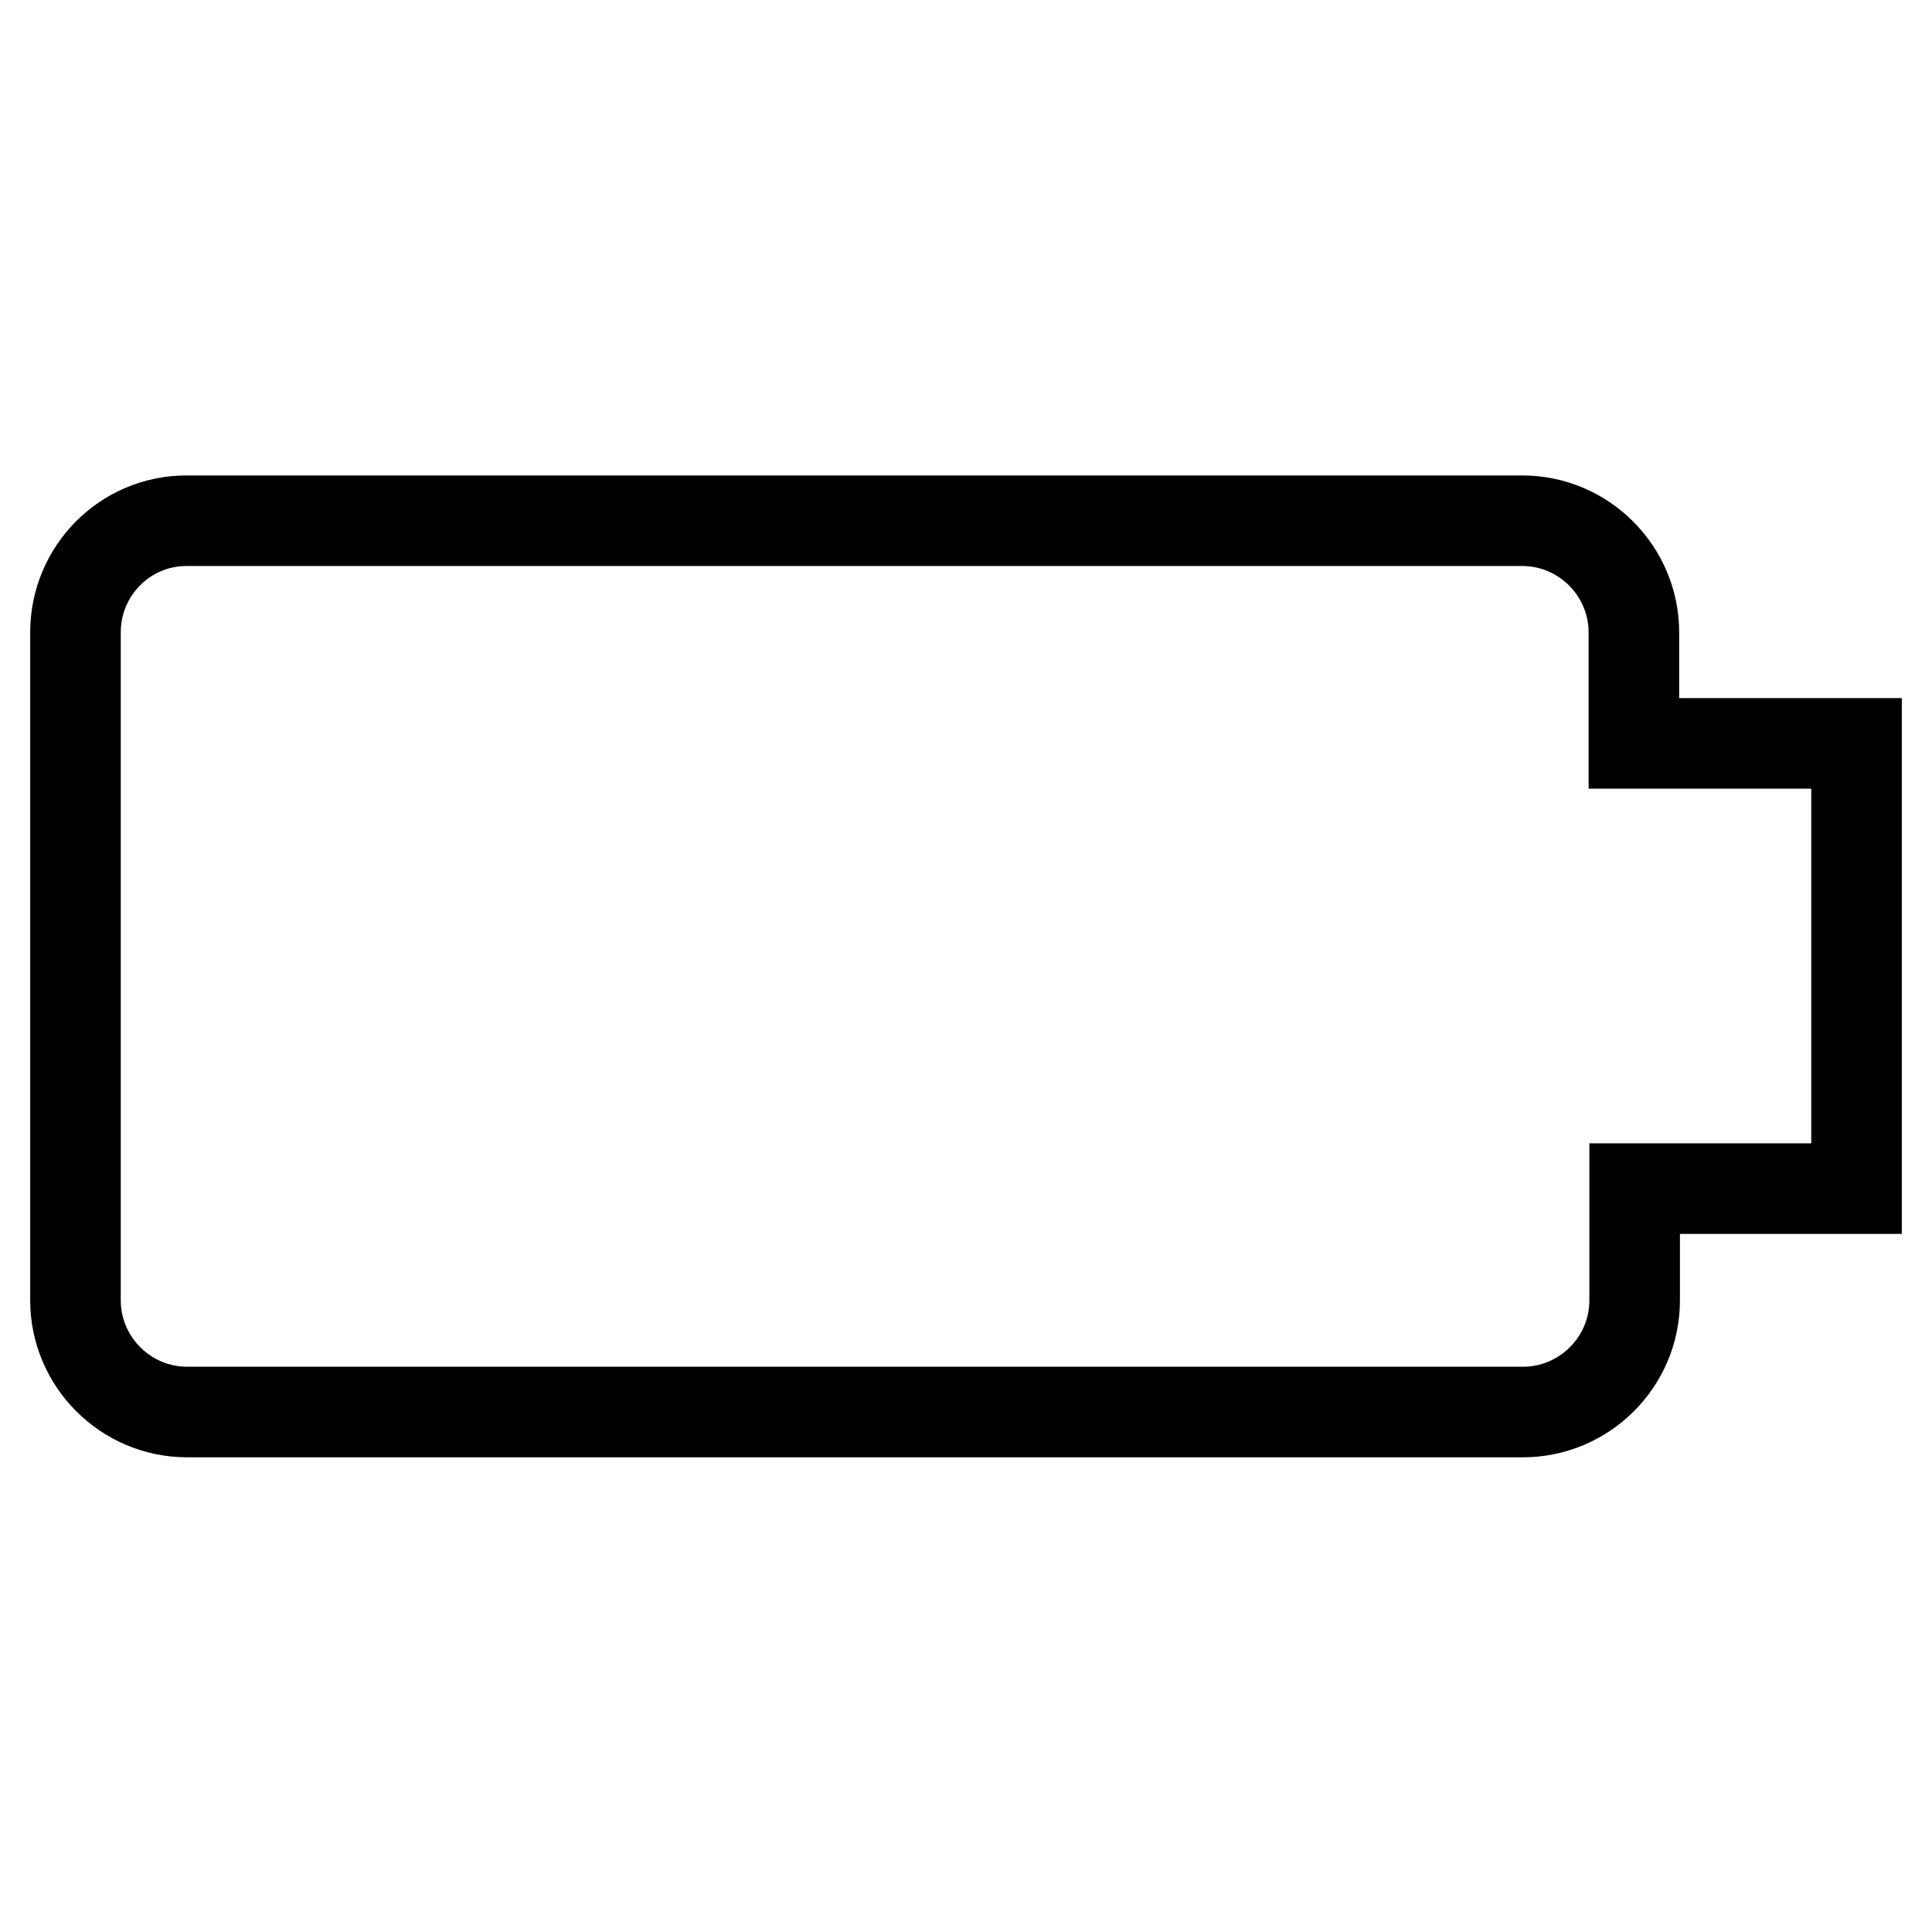
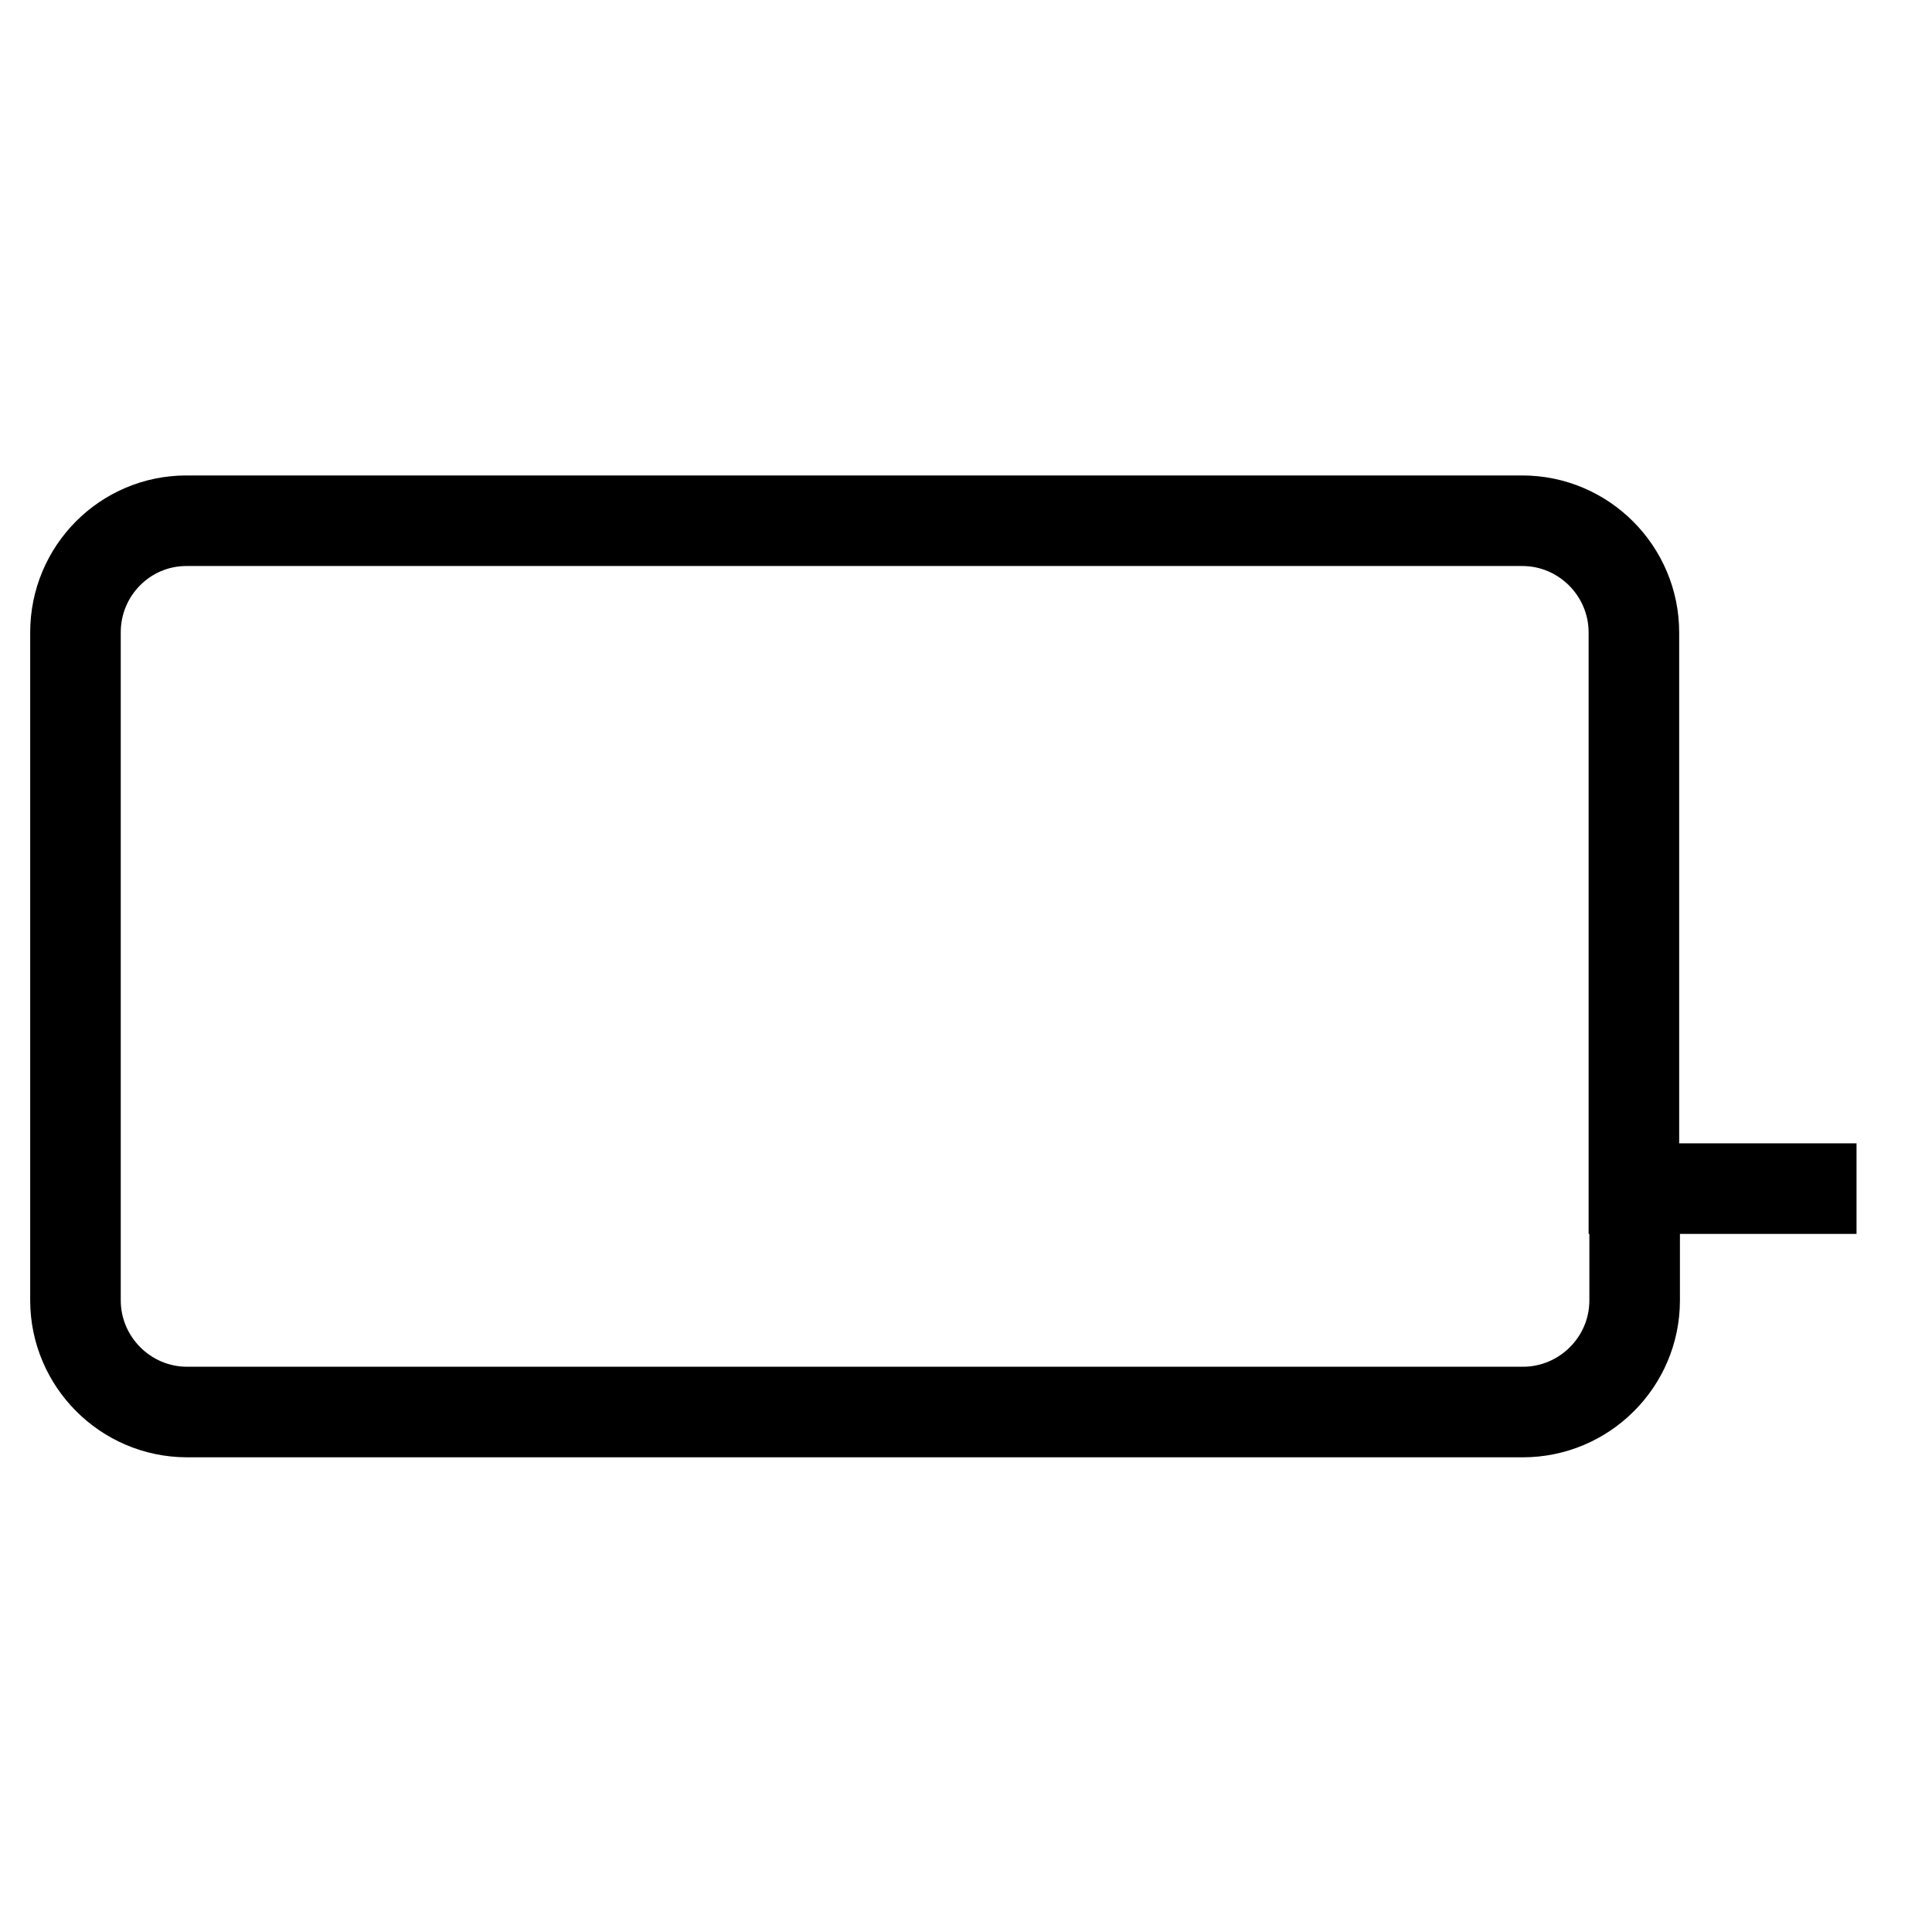
<svg xmlns="http://www.w3.org/2000/svg" version="1.1" x="0px" y="0px" viewBox="0 0 256 256" enable-background="new 0 0 256 256" xml:space="preserve">
  <g>
-     <path stroke-width="12" fill-opacity="0" stroke="#000000" d="M216.5,98.5V83.8c0-8.1-6.6-14.8-14.8-14.8h-177C16.6,69,10,75.6,10,83.8v88.5c0,8.1,6.6,14.8,14.8,14.8 h177c8.1,0,14.8-6.6,14.8-14.8v-14.8H246v-59H216.5z" />
+     <path stroke-width="12" fill-opacity="0" stroke="#000000" d="M216.5,98.5V83.8c0-8.1-6.6-14.8-14.8-14.8h-177C16.6,69,10,75.6,10,83.8v88.5c0,8.1,6.6,14.8,14.8,14.8 h177c8.1,0,14.8-6.6,14.8-14.8v-14.8H246H216.5z" />
  </g>
</svg>